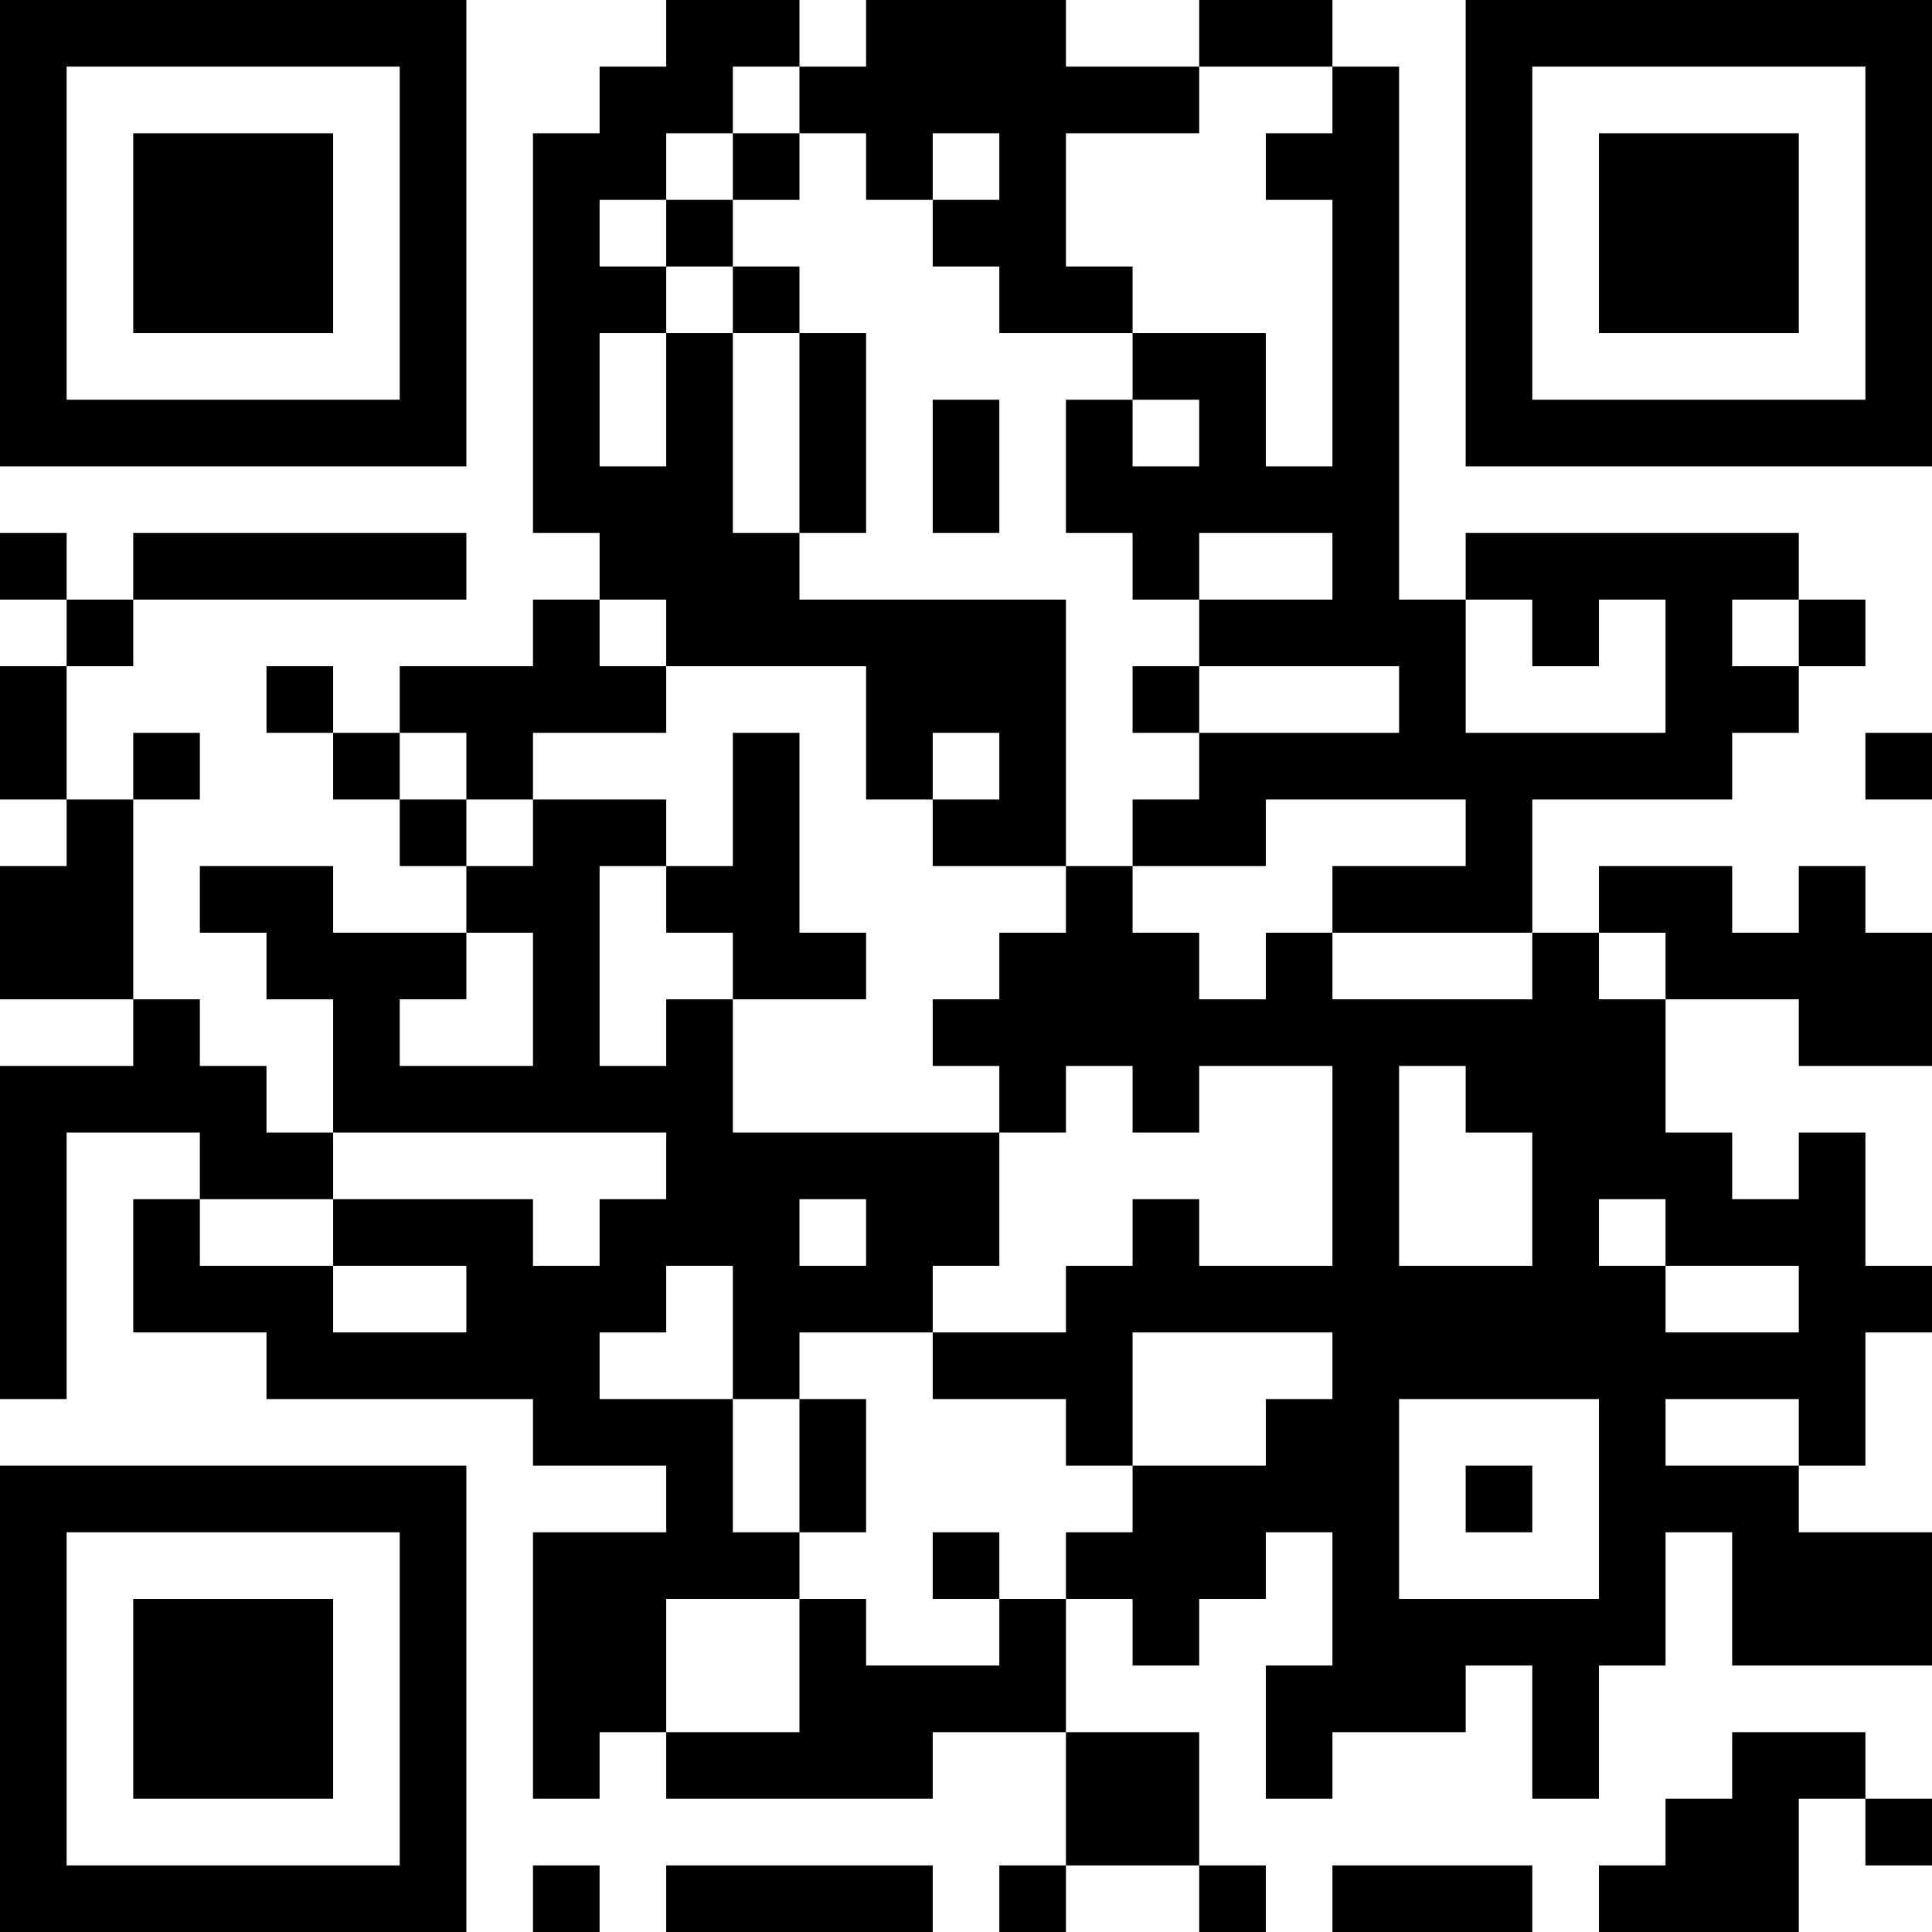
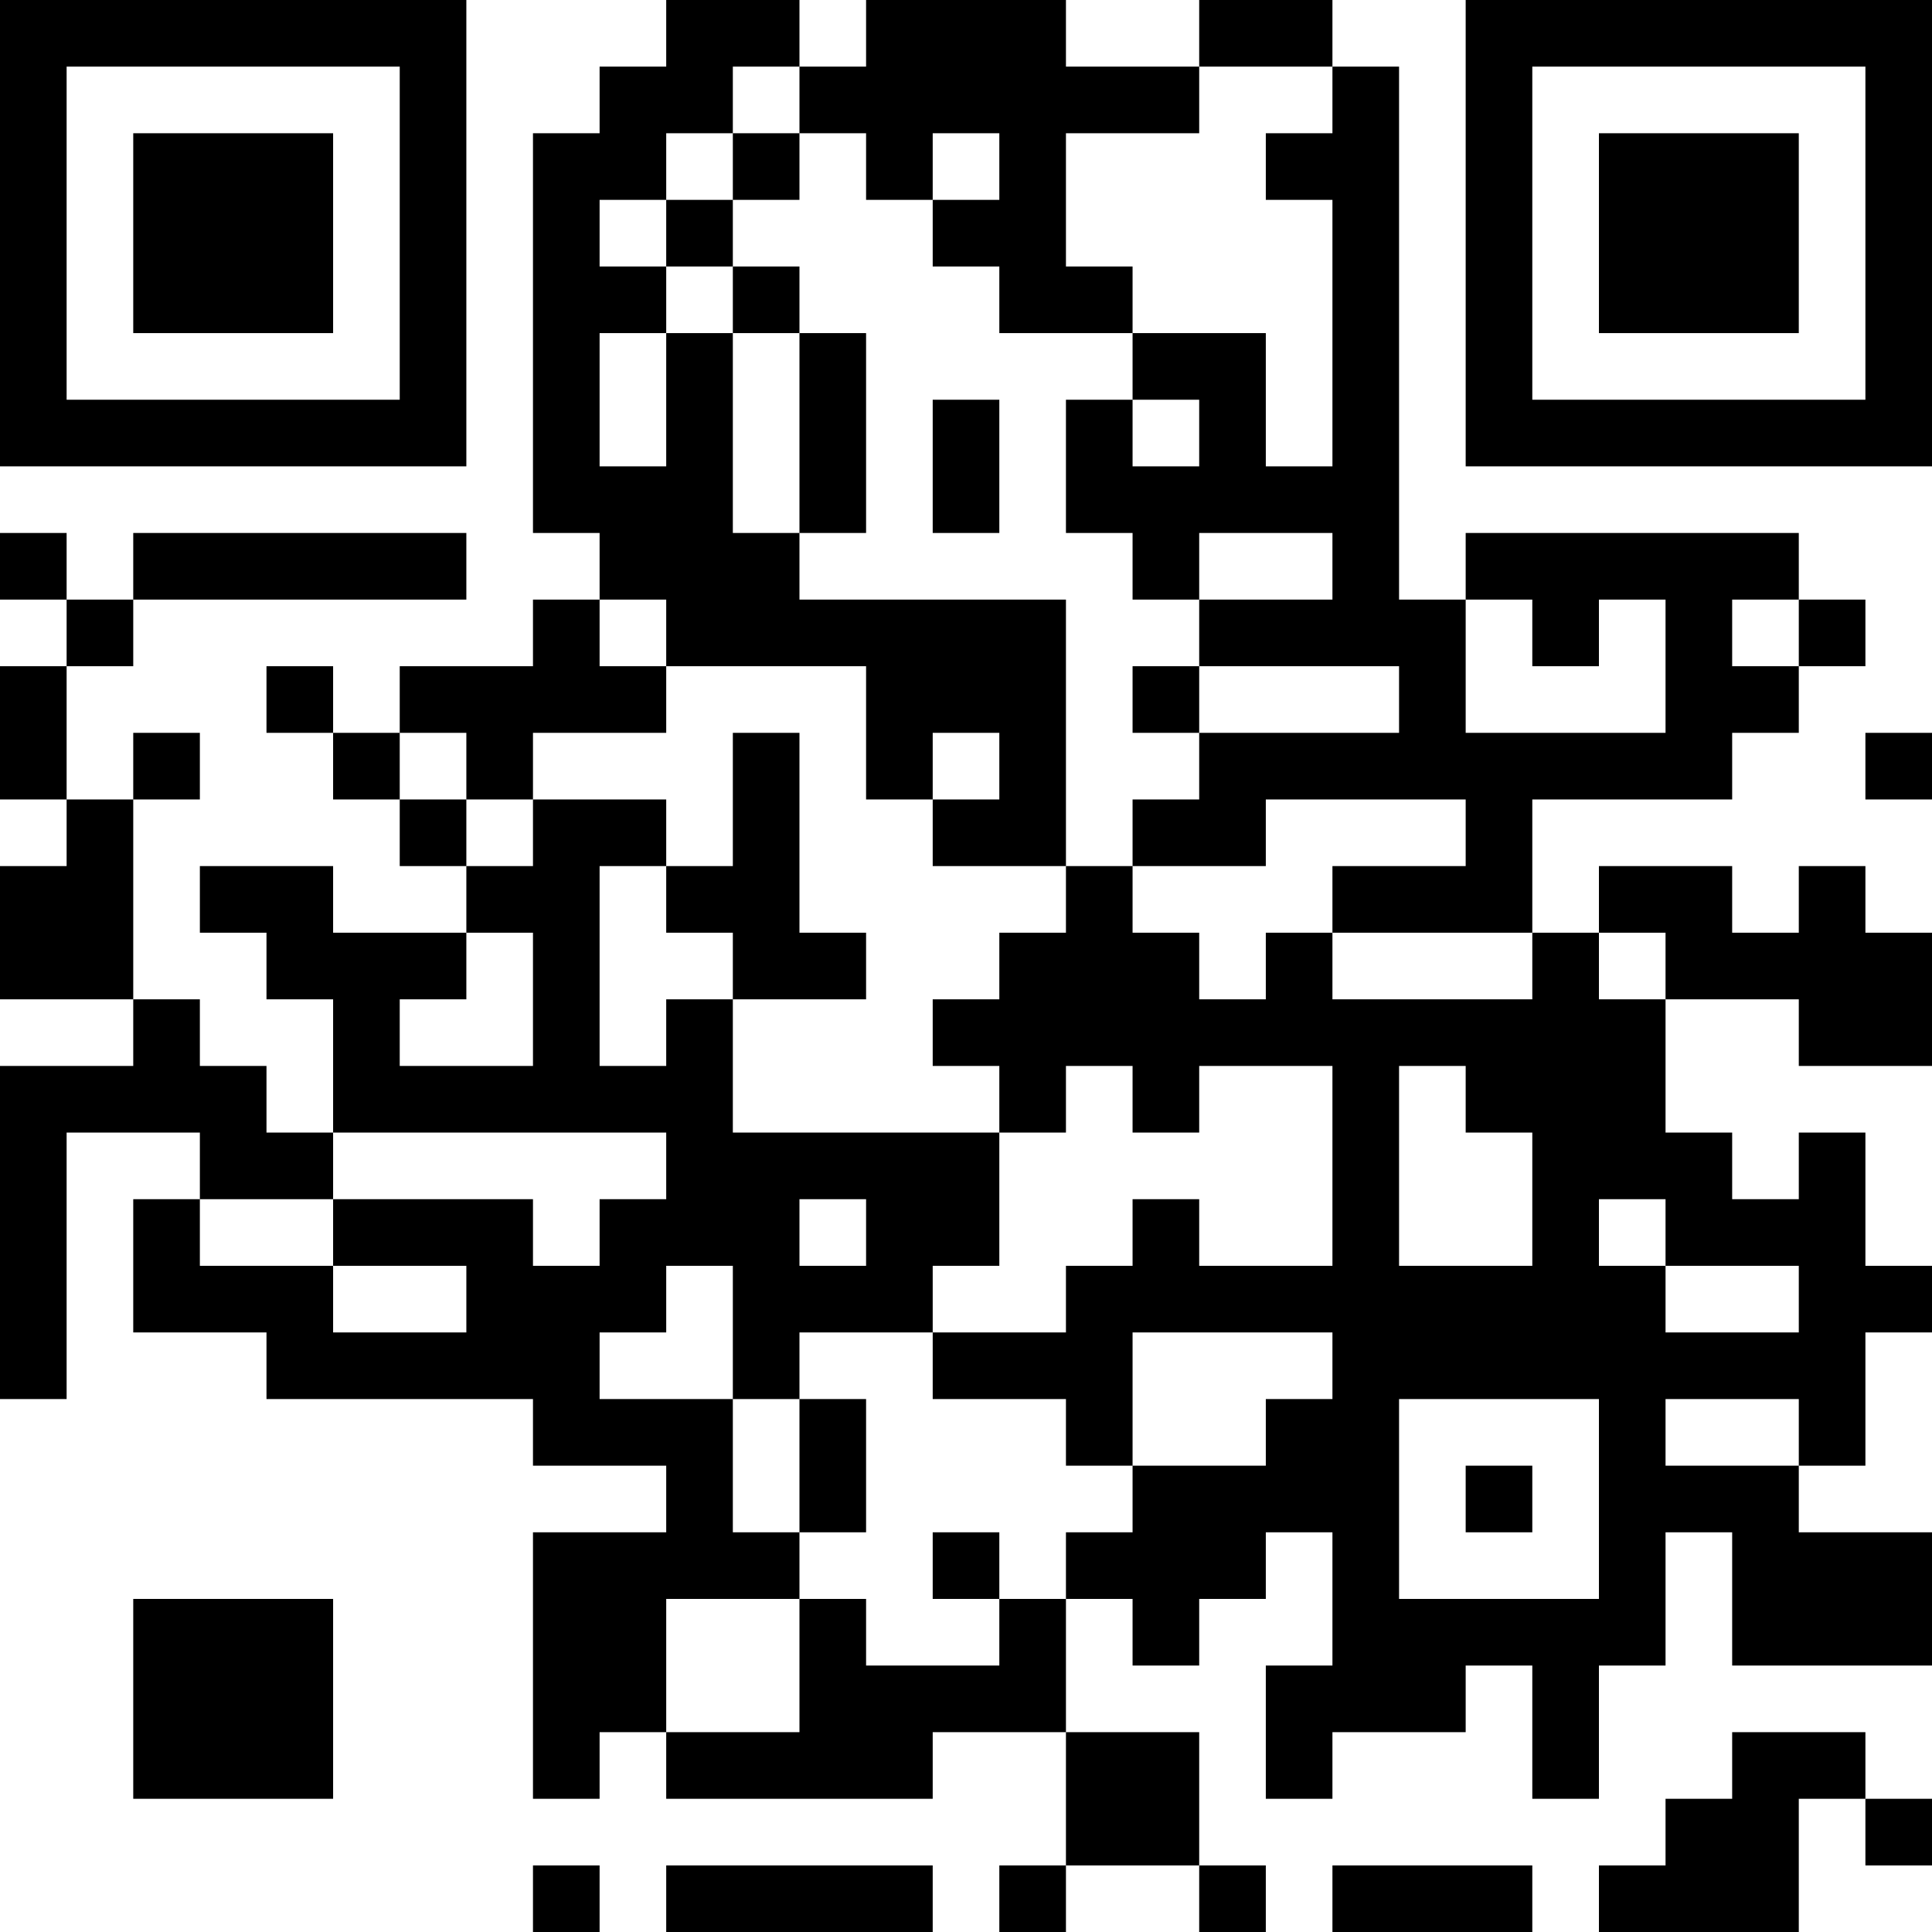
<svg xmlns="http://www.w3.org/2000/svg" version="1.1" width="300" height="300" viewBox="0 0 300 300">
  <rect x="0" y="0" width="300" height="300" fill="#ffffff" />
  <g transform="scale(10.345)">
    <g transform="translate(0,0)">
      <g>
        <g transform="translate(3.5,3.5)">
          <path fill-rule="evenodd" d="M-3.5 -3.5L3.5 -3.5L3.5 3.5L-3.5 3.5ZM-2.5 -2.5L-2.5 2.5L2.5 2.5L2.5 -2.5Z" fill="#000000" />
          <path fill-rule="evenodd" d="M-1.5 -1.5L1.5 -1.5L1.5 1.5L-1.5 1.5Z" fill="#000000" />
        </g>
      </g>
      <g>
        <g transform="translate(25.5,3.5)">
          <g transform="rotate(90)">
            <path fill-rule="evenodd" d="M-3.5 -3.5L3.5 -3.5L3.5 3.5L-3.5 3.5ZM-2.5 -2.5L-2.5 2.5L2.5 2.5L2.5 -2.5Z" fill="#000000" />
            <path fill-rule="evenodd" d="M-1.5 -1.5L1.5 -1.5L1.5 1.5L-1.5 1.5Z" fill="#000000" />
          </g>
        </g>
      </g>
      <g>
        <g transform="translate(3.5,25.5)">
          <g transform="rotate(-90)">
-             <path fill-rule="evenodd" d="M-3.5 -3.5L3.5 -3.5L3.5 3.5L-3.5 3.5ZM-2.5 -2.5L-2.5 2.5L2.5 2.5L2.5 -2.5Z" fill="#000000" />
            <path fill-rule="evenodd" d="M-1.5 -1.5L1.5 -1.5L1.5 1.5L-1.5 1.5Z" fill="#000000" />
          </g>
        </g>
      </g>
      <path fill-rule="evenodd" d="M10 0L10 1L9 1L9 2L8 2L8 8L9 8L9 9L8 9L8 10L6 10L6 11L5 11L5 10L4 10L4 11L5 11L5 12L6 12L6 13L7 13L7 14L5 14L5 13L3 13L3 14L4 14L4 15L5 15L5 17L4 17L4 16L3 16L3 15L2 15L2 12L3 12L3 11L2 11L2 12L1 12L1 10L2 10L2 9L7 9L7 8L2 8L2 9L1 9L1 8L0 8L0 9L1 9L1 10L0 10L0 12L1 12L1 13L0 13L0 15L2 15L2 16L0 16L0 21L1 21L1 17L3 17L3 18L2 18L2 20L4 20L4 21L8 21L8 22L10 22L10 23L8 23L8 27L9 27L9 26L10 26L10 27L14 27L14 26L16 26L16 28L15 28L15 29L16 29L16 28L18 28L18 29L19 29L19 28L18 28L18 26L16 26L16 24L17 24L17 25L18 25L18 24L19 24L19 23L20 23L20 25L19 25L19 27L20 27L20 26L22 26L22 25L23 25L23 27L24 27L24 25L25 25L25 23L26 23L26 25L29 25L29 23L27 23L27 22L28 22L28 20L29 20L29 19L28 19L28 17L27 17L27 18L26 18L26 17L25 17L25 15L27 15L27 16L29 16L29 14L28 14L28 13L27 13L27 14L26 14L26 13L24 13L24 14L23 14L23 12L26 12L26 11L27 11L27 10L28 10L28 9L27 9L27 8L22 8L22 9L21 9L21 1L20 1L20 0L18 0L18 1L16 1L16 0L13 0L13 1L12 1L12 0ZM11 1L11 2L10 2L10 3L9 3L9 4L10 4L10 5L9 5L9 7L10 7L10 5L11 5L11 8L12 8L12 9L16 9L16 13L14 13L14 12L15 12L15 11L14 11L14 12L13 12L13 10L10 10L10 9L9 9L9 10L10 10L10 11L8 11L8 12L7 12L7 11L6 11L6 12L7 12L7 13L8 13L8 12L10 12L10 13L9 13L9 16L10 16L10 15L11 15L11 17L15 17L15 19L14 19L14 20L12 20L12 21L11 21L11 19L10 19L10 20L9 20L9 21L11 21L11 23L12 23L12 24L10 24L10 26L12 26L12 24L13 24L13 25L15 25L15 24L16 24L16 23L17 23L17 22L19 22L19 21L20 21L20 20L17 20L17 22L16 22L16 21L14 21L14 20L16 20L16 19L17 19L17 18L18 18L18 19L20 19L20 16L18 16L18 17L17 17L17 16L16 16L16 17L15 17L15 16L14 16L14 15L15 15L15 14L16 14L16 13L17 13L17 14L18 14L18 15L19 15L19 14L20 14L20 15L23 15L23 14L20 14L20 13L22 13L22 12L19 12L19 13L17 13L17 12L18 12L18 11L21 11L21 10L18 10L18 9L20 9L20 8L18 8L18 9L17 9L17 8L16 8L16 6L17 6L17 7L18 7L18 6L17 6L17 5L19 5L19 7L20 7L20 3L19 3L19 2L20 2L20 1L18 1L18 2L16 2L16 4L17 4L17 5L15 5L15 4L14 4L14 3L15 3L15 2L14 2L14 3L13 3L13 2L12 2L12 1ZM11 2L11 3L10 3L10 4L11 4L11 5L12 5L12 8L13 8L13 5L12 5L12 4L11 4L11 3L12 3L12 2ZM14 6L14 8L15 8L15 6ZM22 9L22 11L25 11L25 9L24 9L24 10L23 10L23 9ZM26 9L26 10L27 10L27 9ZM17 10L17 11L18 11L18 10ZM11 11L11 13L10 13L10 14L11 14L11 15L13 15L13 14L12 14L12 11ZM28 11L28 12L29 12L29 11ZM7 14L7 15L6 15L6 16L8 16L8 14ZM24 14L24 15L25 15L25 14ZM21 16L21 19L23 19L23 17L22 17L22 16ZM5 17L5 18L3 18L3 19L5 19L5 20L7 20L7 19L5 19L5 18L8 18L8 19L9 19L9 18L10 18L10 17ZM12 18L12 19L13 19L13 18ZM24 18L24 19L25 19L25 20L27 20L27 19L25 19L25 18ZM12 21L12 23L13 23L13 21ZM21 21L21 24L24 24L24 21ZM25 21L25 22L27 22L27 21ZM22 22L22 23L23 23L23 22ZM14 23L14 24L15 24L15 23ZM26 26L26 27L25 27L25 28L24 28L24 29L27 29L27 27L28 27L28 28L29 28L29 27L28 27L28 26ZM8 28L8 29L9 29L9 28ZM10 28L10 29L14 29L14 28ZM20 28L20 29L23 29L23 28Z" fill="#000000" />
    </g>
  </g>
</svg>